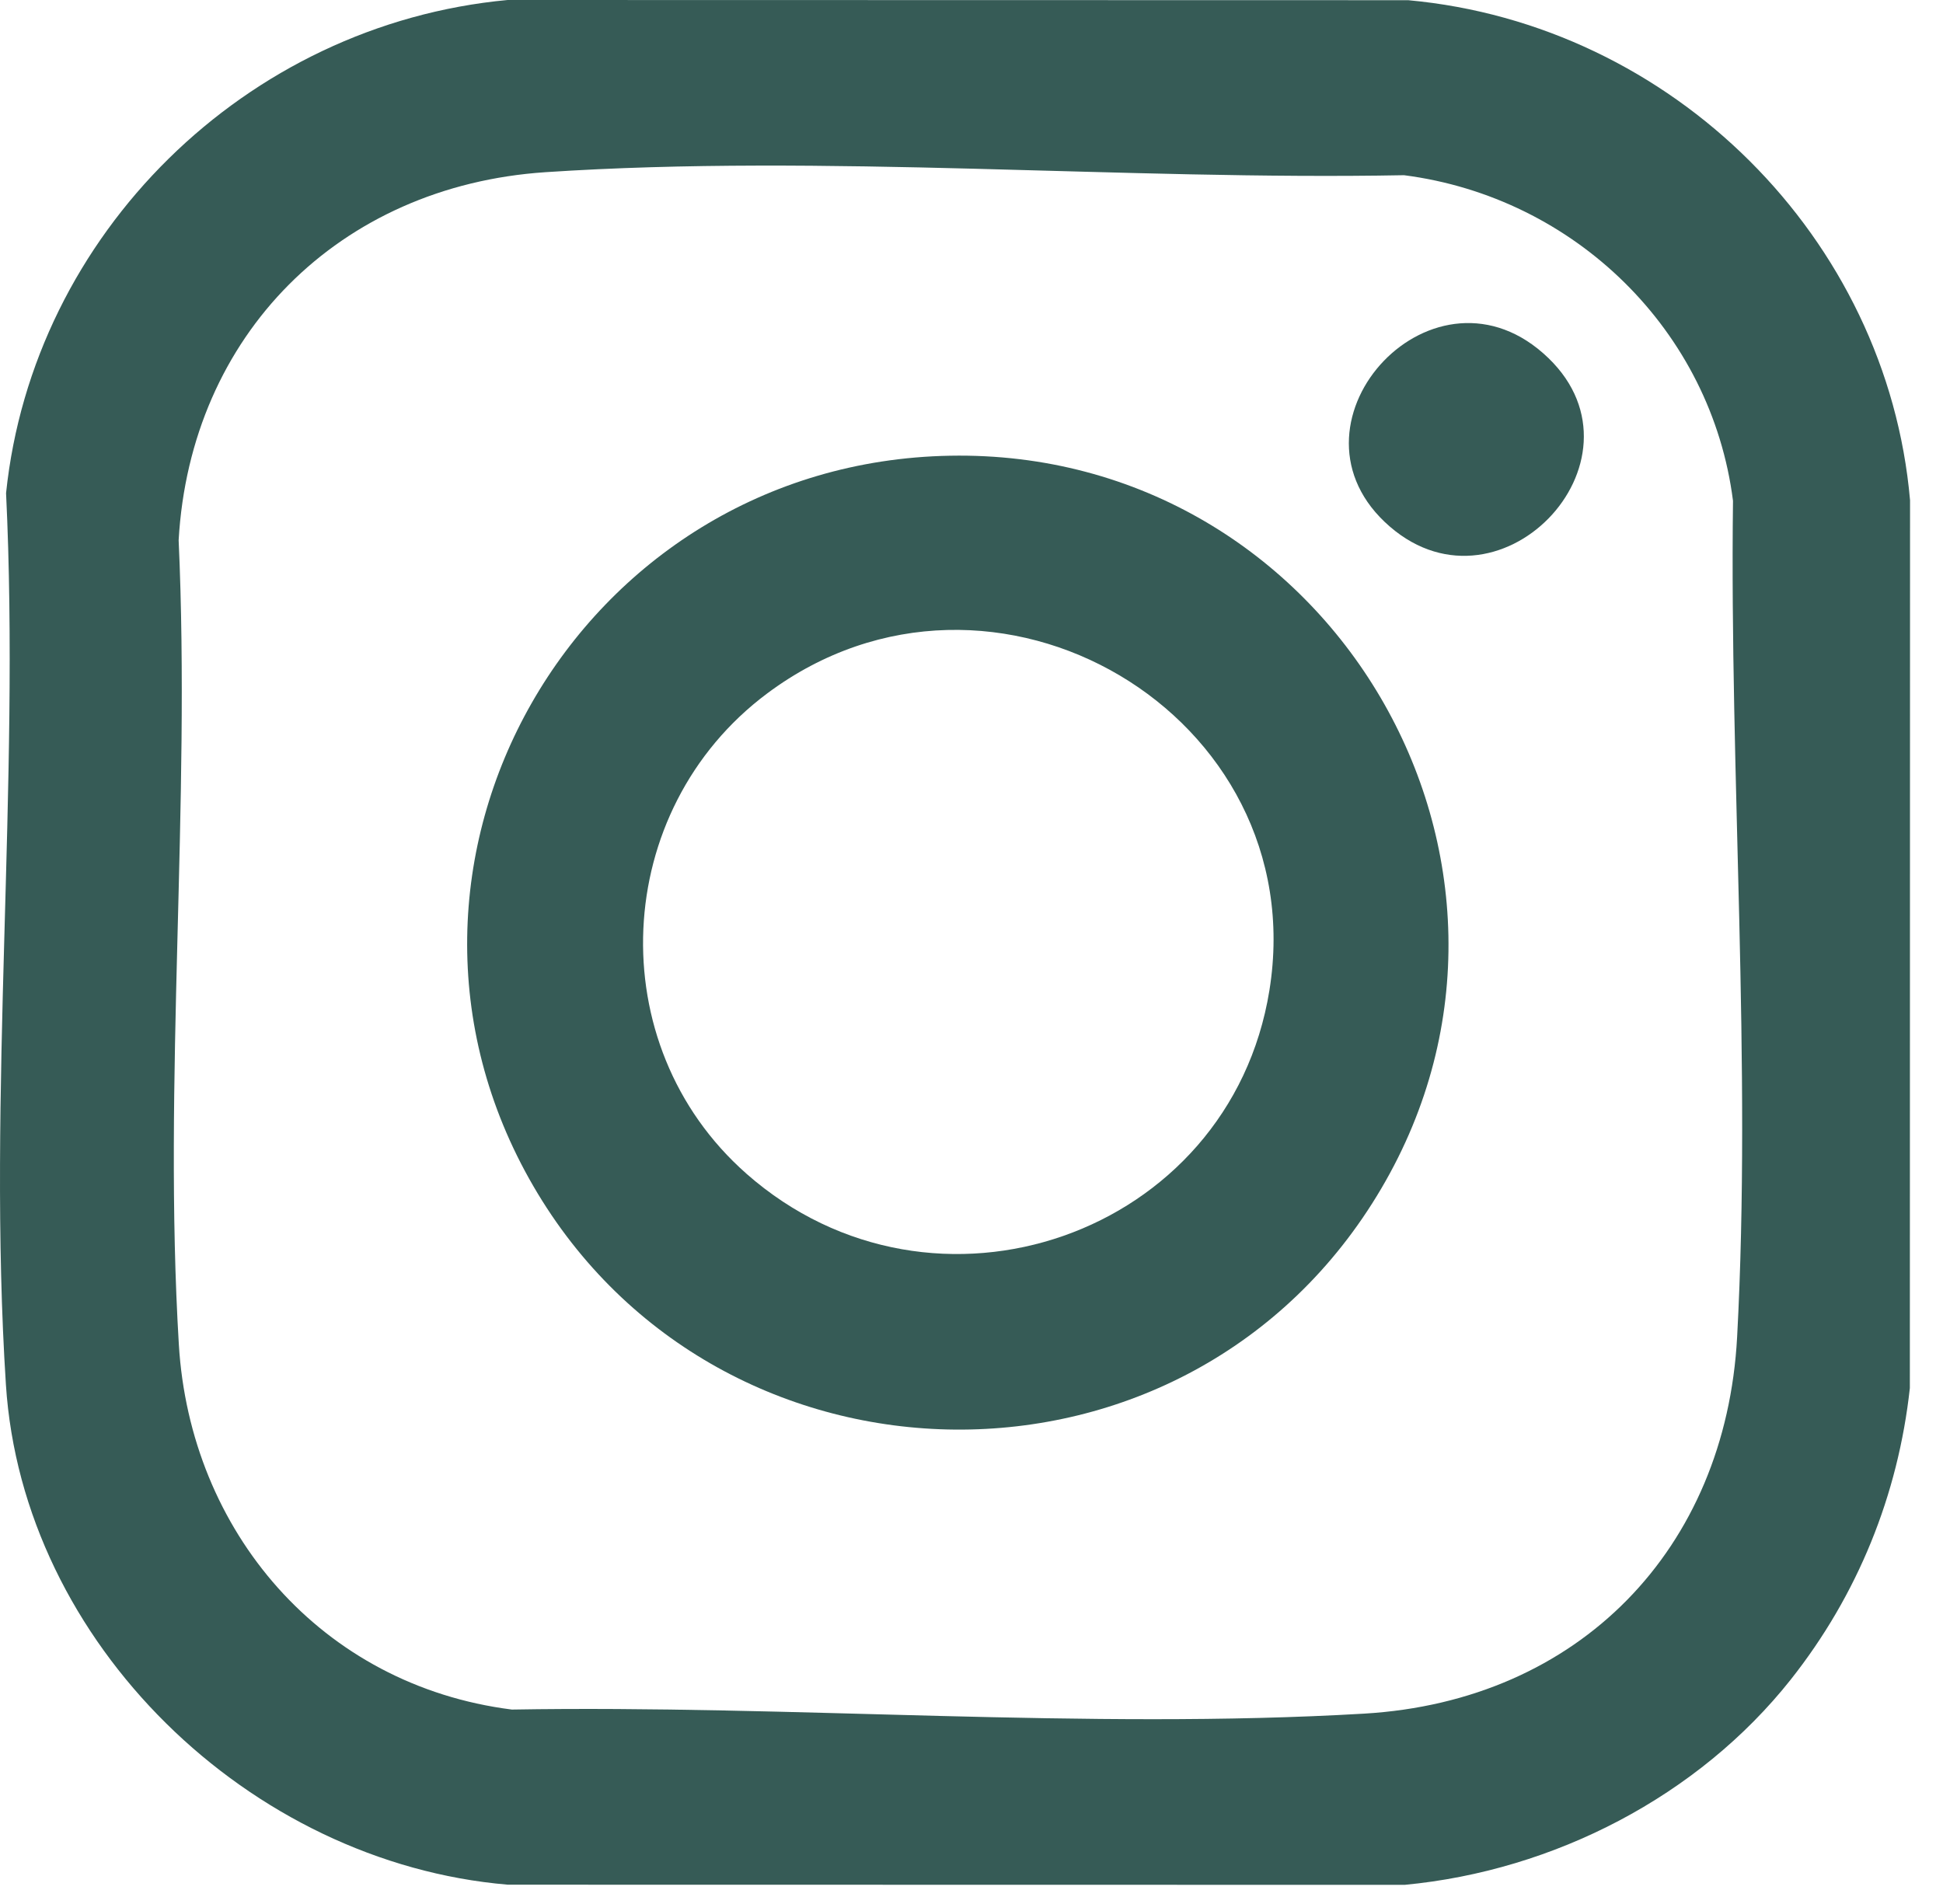
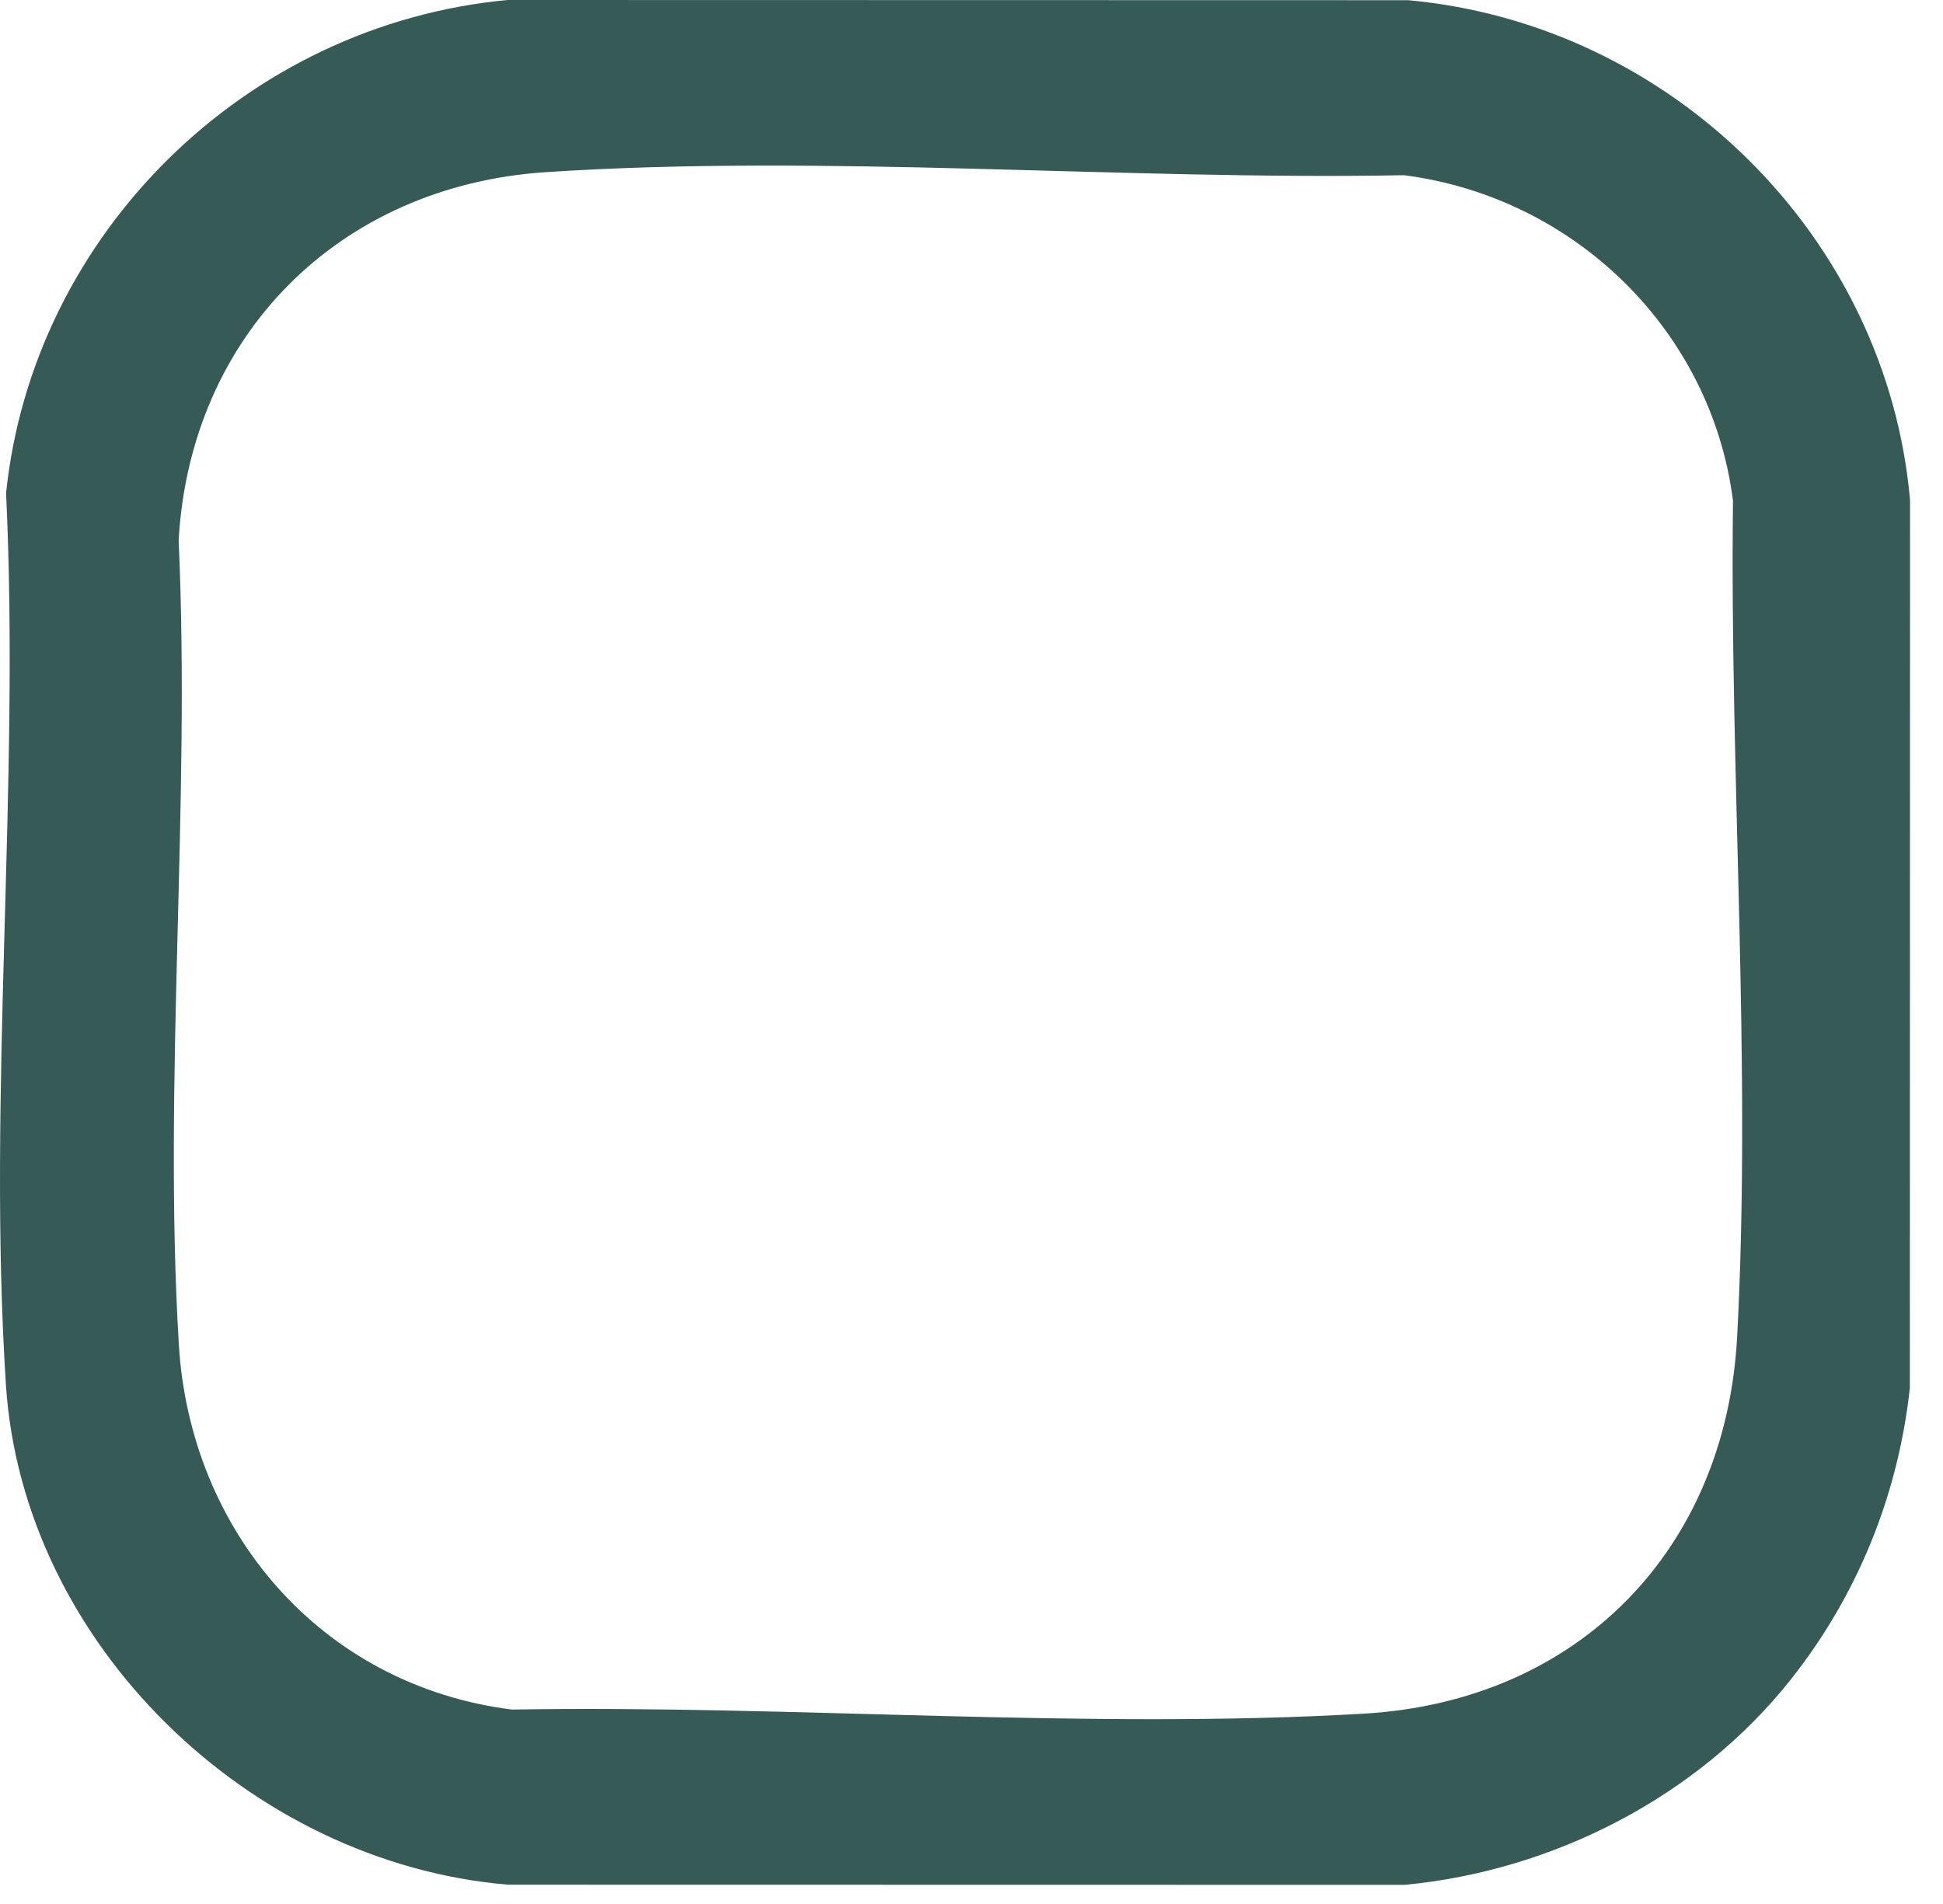
<svg xmlns="http://www.w3.org/2000/svg" fill="none" viewBox="0 0 50 49" height="49" width="50">
  <path fill="#365B56" d="M46.084 43.222C43.705 46.226 39.992 48.143 36.148 48.507L13.068 48.503C6.411 47.939 0.58 42.283 0.152 35.633C-0.329 28.171 0.519 20.206 0.156 12.691C0.848 6.029 6.321 0.627 13.062 0L36.237 0.005C43.046 0.627 48.563 6.133 49.152 12.874L49.147 35.722C48.846 38.477 47.802 41.051 46.083 43.223L46.084 43.222ZM14.04 4.431C8.721 4.784 4.898 8.631 4.597 13.903C4.907 20.701 4.196 27.84 4.602 34.598C4.89 39.403 8.261 43.374 13.172 43.996C20.339 43.873 27.971 44.52 35.102 44.101C40.642 43.775 44.409 39.858 44.702 34.41C45.079 27.38 44.507 19.945 44.596 12.889C44.042 8.517 40.529 5.077 36.131 4.509C28.927 4.644 21.204 3.956 14.039 4.431H14.04Z" />
-   <path fill="#365B56" d="M24.447 11.728C34.242 11.549 40.485 22.197 35.545 30.587C30.605 38.978 18.511 38.76 13.726 30.527C8.916 22.248 14.851 11.904 24.447 11.728ZM19.206 30.204C24.033 34.456 31.647 31.796 32.666 25.489C33.81 18.398 25.552 13.508 19.742 17.846C15.724 20.847 15.442 26.888 19.207 30.204H19.206Z" />
-   <path fill="#365B56" d="M39.846 9.215C42.601 11.874 38.503 16.156 35.633 13.432C32.862 10.801 36.943 6.413 39.846 9.215Z" />
</svg>